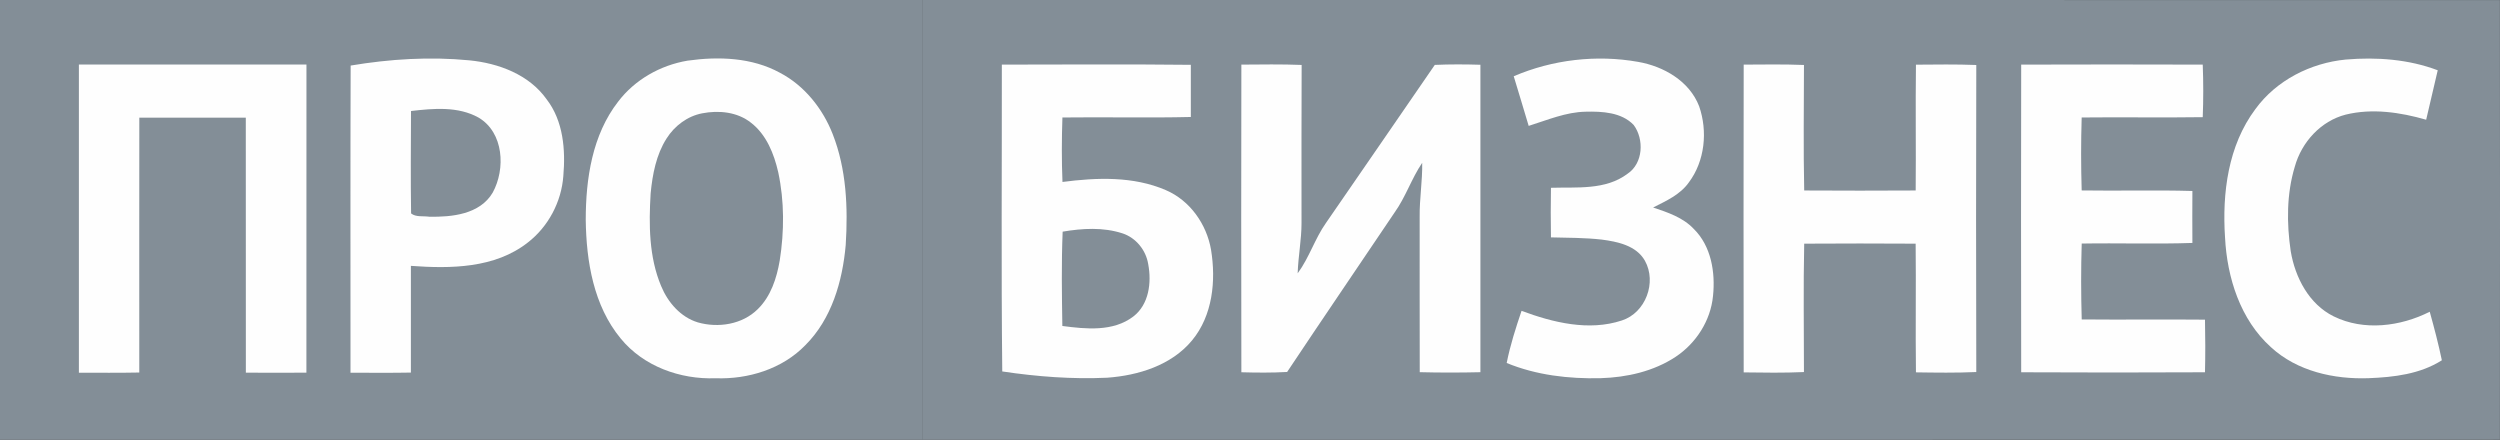
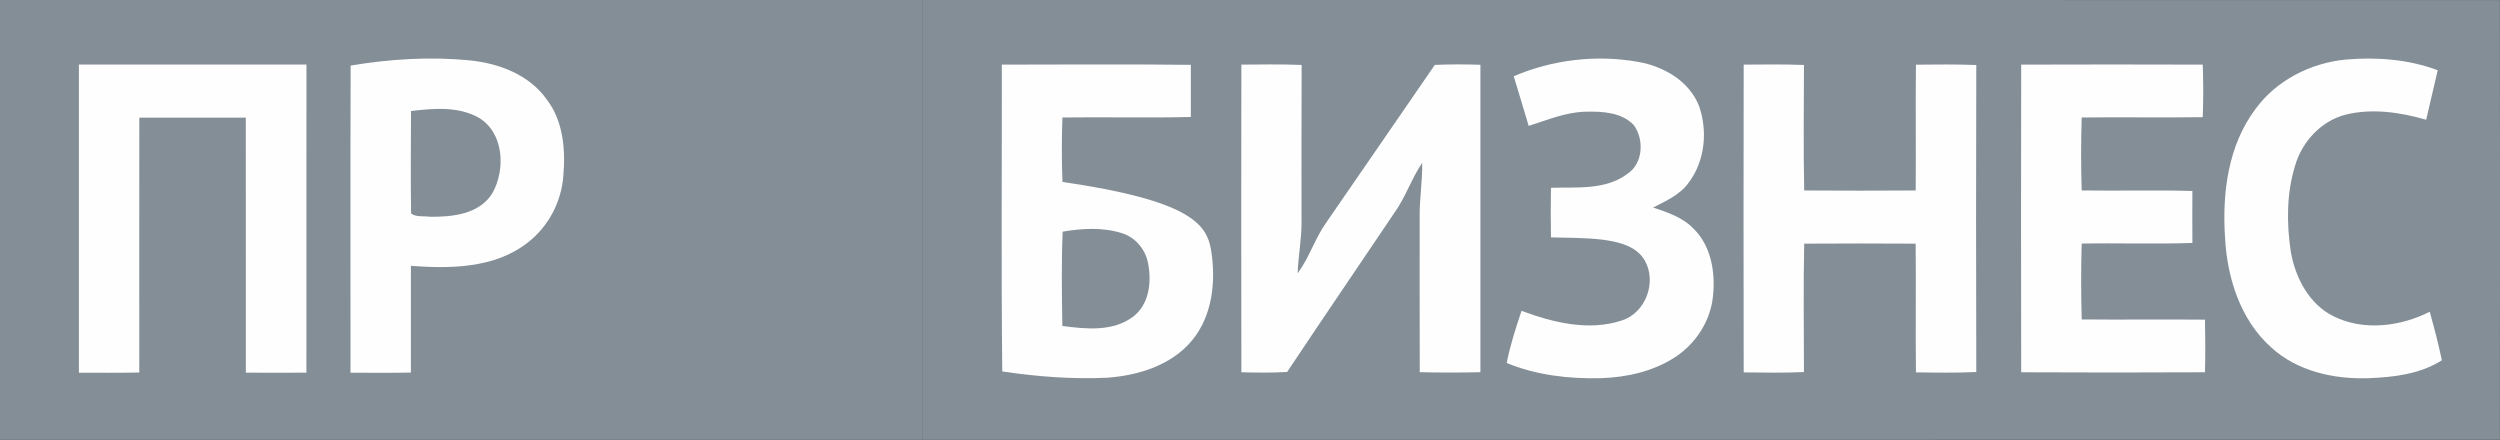
<svg xmlns="http://www.w3.org/2000/svg" width="216" height="38" viewBox="0 0 216 38" fill="none">
  <rect x="0" y="0" width="216" height="38" fill="#333333" stroke="none" />
  <g clip-path="url(#clip0_612_744)">
    <path d="M0 0H79.738V37.998H0V0Z" fill="#838E97" />
    <path d="M79.738 5.66686e-05C125.156 0.005 170.574 -0.01 215.992 0.008C216.005 12.668 216.002 25.329 215.992 37.99C170.574 38.008 125.156 37.992 79.738 37.998V5.66686e-05Z" fill="#838E97" />
    <path d="M30.296 5.664C33.679 5.097 37.136 4.881 40.556 5.213C43.076 5.462 45.706 6.437 47.225 8.575C48.673 10.447 48.87 12.937 48.671 15.217C48.507 17.446 47.369 19.589 45.602 20.954C42.758 23.191 38.935 23.221 35.501 22.971C35.501 26.044 35.496 29.116 35.501 32.191C33.763 32.224 32.022 32.202 30.283 32.204C30.288 23.358 30.263 14.51 30.296 5.664Z" fill="#FEFEFE" />
-     <path d="M59.402 5.241C62.082 4.864 64.971 4.96 67.396 6.292C69.511 7.404 71.081 9.38 71.946 11.589C73.137 14.624 73.273 17.953 73.069 21.175C72.791 24.303 71.858 27.556 69.579 29.826C67.583 31.885 64.638 32.784 61.822 32.68C58.776 32.794 55.6 31.657 53.631 29.25C51.282 26.411 50.656 22.583 50.608 18.999C50.608 15.445 51.171 11.655 53.409 8.78C54.858 6.875 57.063 5.636 59.402 5.241Z" fill="#FEFEFE" />
    <path d="M130.786 6.589C134.142 5.148 137.937 4.707 141.53 5.345C143.738 5.728 145.966 7.002 146.807 9.185C147.556 11.344 147.304 13.91 145.916 15.761C145.167 16.823 143.953 17.36 142.83 17.927C144.081 18.35 145.404 18.784 146.337 19.774C147.849 21.258 148.217 23.533 148.005 25.565C147.803 27.698 146.544 29.656 144.775 30.829C142.865 32.09 140.556 32.607 138.295 32.675C135.542 32.741 132.739 32.417 130.178 31.363C130.481 29.828 130.962 28.336 131.462 26.857C134.187 27.87 137.276 28.63 140.125 27.69C142.179 27.029 143.168 24.395 142.118 22.523C141.371 21.21 139.754 20.878 138.379 20.699C136.925 20.537 135.462 20.544 134.003 20.509C133.978 19.08 133.978 17.654 134.003 16.225C136.224 16.157 138.722 16.445 140.612 15.017C141.974 14.12 142.07 12.035 141.149 10.796C140.097 9.697 138.429 9.616 137.003 9.651C135.282 9.682 133.693 10.373 132.078 10.877C131.659 9.444 131.212 8.02 130.786 6.589Z" fill="#FEFEFE" />
    <path d="M194.862 9.431C196.679 6.931 199.639 5.439 202.677 5.145C205.344 4.919 208.097 5.117 210.62 6.072C210.292 7.498 209.952 8.922 209.621 10.345C207.38 9.7 204.968 9.342 202.672 9.902C200.522 10.452 198.859 12.278 198.273 14.393C197.559 16.749 197.562 19.282 197.918 21.702C198.299 23.977 199.495 26.279 201.629 27.333C204.236 28.62 207.398 28.212 209.929 26.935C210.315 28.323 210.683 29.717 210.976 31.128C209.101 32.323 206.825 32.592 204.655 32.675C201.66 32.784 198.465 32.078 196.207 29.995C193.562 27.619 192.419 23.989 192.243 20.516C191.988 16.686 192.505 12.582 194.862 9.431Z" fill="#FEFEFE" />
    <path d="M6.813 5.573C13.369 5.573 19.922 5.573 26.478 5.573C26.473 14.449 26.478 23.323 26.473 32.199C24.729 32.206 22.986 32.209 21.242 32.199C21.237 24.855 21.247 17.509 21.237 10.165H12.037C12.027 17.507 12.032 24.845 12.034 32.186C10.296 32.222 8.555 32.202 6.816 32.202C6.811 23.323 6.816 14.447 6.816 5.57L6.813 5.573Z" fill="#FEFEFE" />
-     <path d="M86.559 5.583C92.002 5.578 97.445 5.54 102.888 5.601C102.888 7.103 102.888 8.605 102.888 10.107C99.189 10.198 95.49 10.102 91.793 10.15C91.73 12.007 91.722 13.867 91.798 15.721C94.765 15.336 97.917 15.214 100.723 16.425C102.81 17.317 104.251 19.363 104.634 21.58C105.071 24.255 104.778 27.259 102.991 29.413C101.207 31.566 98.351 32.44 95.656 32.635C92.628 32.774 89.59 32.541 86.595 32.093C86.501 23.257 86.567 14.419 86.559 5.583Z" fill="#FEFEFE" />
+     <path d="M86.559 5.583C92.002 5.578 97.445 5.54 102.888 5.601C102.888 7.103 102.888 8.605 102.888 10.107C99.189 10.198 95.49 10.102 91.793 10.15C91.73 12.007 91.722 13.867 91.798 15.721C102.81 17.317 104.251 19.363 104.634 21.58C105.071 24.255 104.778 27.259 102.991 29.413C101.207 31.566 98.351 32.44 95.656 32.635C92.628 32.774 89.59 32.541 86.595 32.093C86.501 23.257 86.567 14.419 86.559 5.583Z" fill="#FEFEFE" />
    <path d="M107.251 5.583C108.987 5.57 110.726 5.542 112.462 5.611C112.437 10.16 112.454 14.713 112.452 19.265C112.452 20.721 112.164 22.157 112.119 23.614C113.118 22.266 113.602 20.622 114.569 19.255C117.715 14.715 120.827 10.153 123.966 5.608C125.278 5.548 126.593 5.555 127.907 5.596C127.912 14.449 127.915 23.302 127.907 32.158C126.159 32.199 124.412 32.202 122.666 32.156C122.649 27.685 122.666 23.214 122.659 18.743C122.638 17.18 122.906 15.63 122.878 14.067C121.957 15.424 121.452 17.018 120.496 18.355C117.402 22.95 114.279 27.528 111.208 32.138C109.89 32.212 108.571 32.202 107.254 32.163C107.236 23.302 107.238 14.441 107.254 5.583H107.251Z" fill="#FEFEFE" />
    <path d="M150.655 5.583C152.391 5.573 154.127 5.545 155.863 5.614C155.858 9.228 155.805 12.843 155.883 16.458C159.093 16.476 162.305 16.478 165.515 16.458C165.548 12.836 165.492 9.211 165.538 5.588C167.274 5.575 169.012 5.548 170.751 5.616C170.726 14.457 170.728 23.3 170.751 32.143C169.012 32.222 167.274 32.197 165.538 32.171C165.49 28.465 165.553 24.759 165.512 21.053C162.303 21.03 159.093 21.035 155.883 21.053C155.803 24.749 155.861 28.447 155.861 32.146C154.127 32.224 152.391 32.199 150.655 32.174C150.637 23.313 150.64 14.452 150.655 5.588V5.583Z" fill="#FEFEFE" />
    <path d="M174.626 5.583C179.855 5.568 185.086 5.563 190.317 5.583C190.375 7.095 190.375 8.61 190.317 10.123C186.829 10.176 183.342 10.11 179.857 10.15C179.792 12.251 179.794 14.353 179.857 16.453C183.044 16.504 186.236 16.407 189.423 16.501C189.413 17.996 189.413 19.493 189.423 20.99C186.236 21.101 183.047 20.987 179.86 21.043C179.792 23.227 179.799 25.413 179.86 27.599C183.41 27.634 186.961 27.584 190.511 27.619C190.544 29.134 190.546 30.649 190.511 32.164C185.22 32.192 179.925 32.189 174.631 32.164C174.611 23.3 174.616 14.439 174.631 5.578L174.626 5.583Z" fill="#FEFEFE" />
    <path d="M35.511 9.591C37.449 9.368 39.576 9.17 41.35 10.161C43.53 11.452 43.692 14.594 42.569 16.643C41.461 18.523 39.049 18.761 37.083 18.725C36.573 18.644 35.94 18.781 35.518 18.441C35.473 15.493 35.501 12.539 35.511 9.591Z" fill="#838E97" />
-     <path d="M60.666 9.791C62.097 9.512 63.71 9.666 64.886 10.604C66.218 11.632 66.876 13.284 67.24 14.885C67.775 17.388 67.765 19.989 67.368 22.512C67.106 24.037 66.601 25.608 65.469 26.712C64.136 28.035 62.059 28.356 60.301 27.857C58.807 27.406 57.707 26.132 57.124 24.721C56.066 22.203 56.054 19.401 56.215 16.716C56.374 15.072 56.69 13.375 57.593 11.962C58.284 10.872 59.392 10.036 60.666 9.791Z" fill="#838E97" />
    <path d="M91.813 20.015C93.521 19.726 95.318 19.619 96.988 20.164C98.144 20.544 99.012 21.613 99.204 22.814C99.507 24.402 99.279 26.309 97.912 27.351C96.168 28.678 93.824 28.432 91.787 28.164C91.745 25.448 91.702 22.73 91.813 20.015Z" fill="#838E97" />
  </g>
  <defs>
    <clipPath id="clip0_612_744">
      <rect width="216" height="38" fill="white" />
    </clipPath>
  </defs>
</svg>